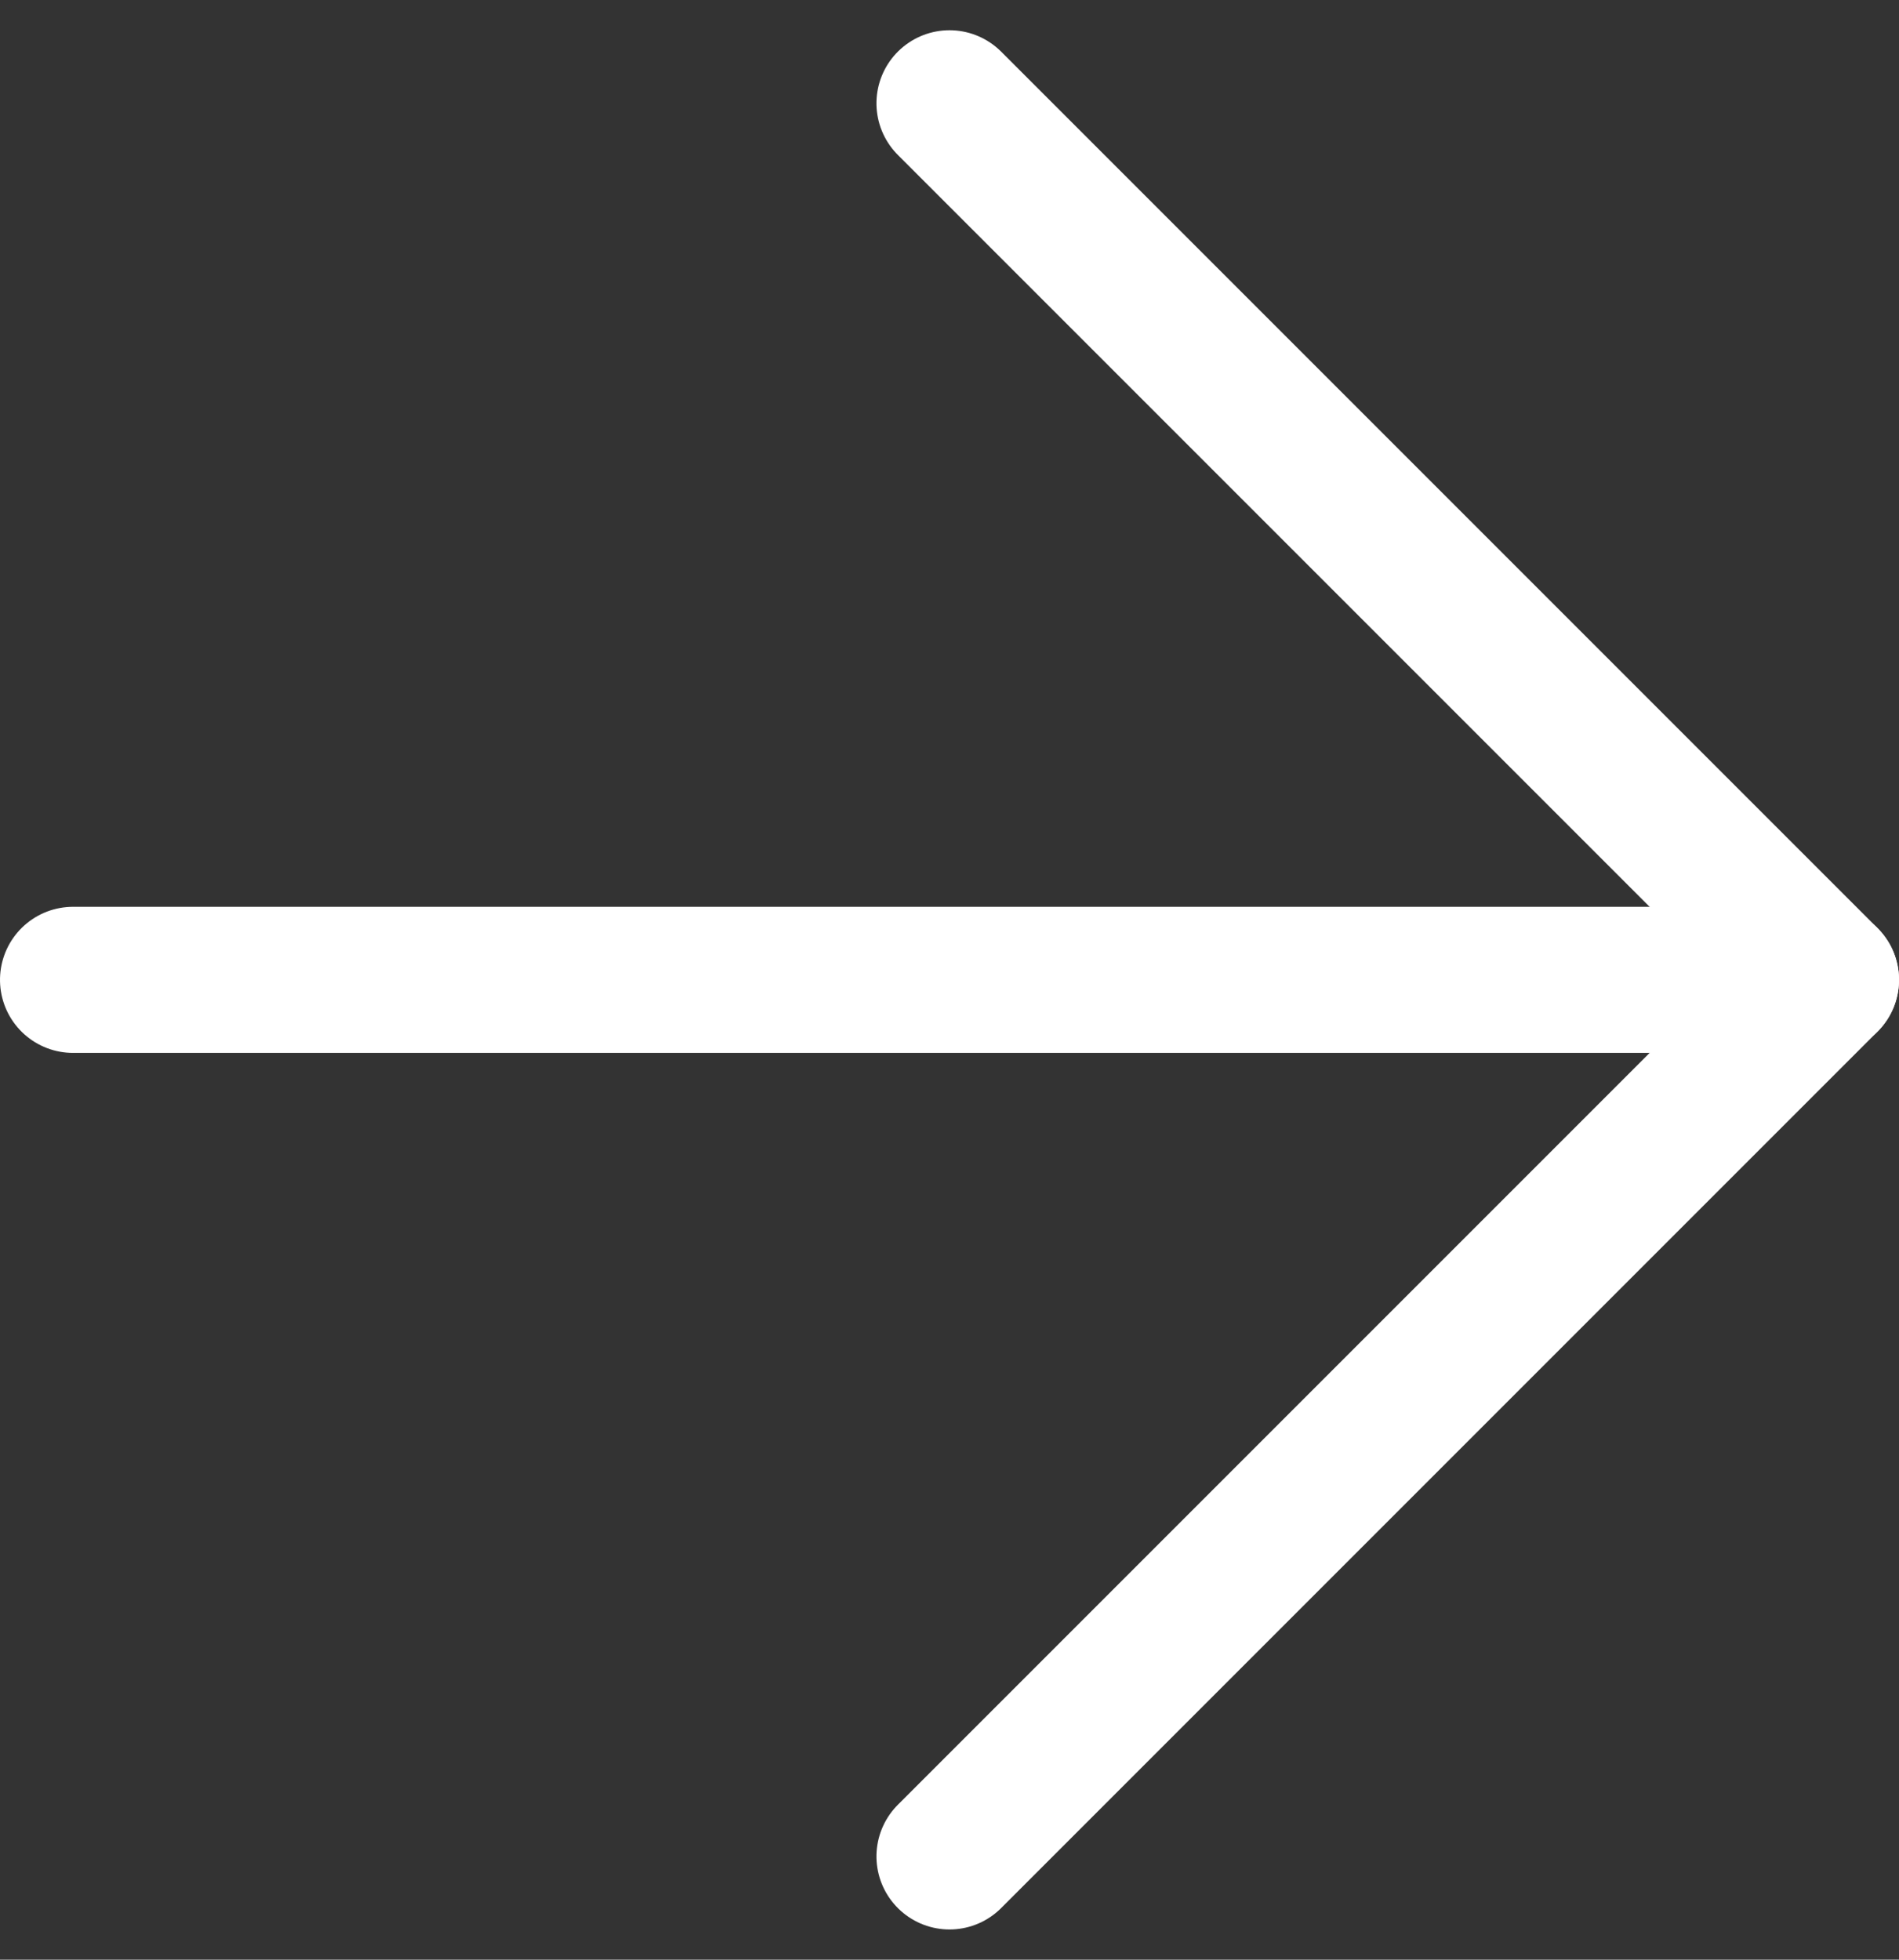
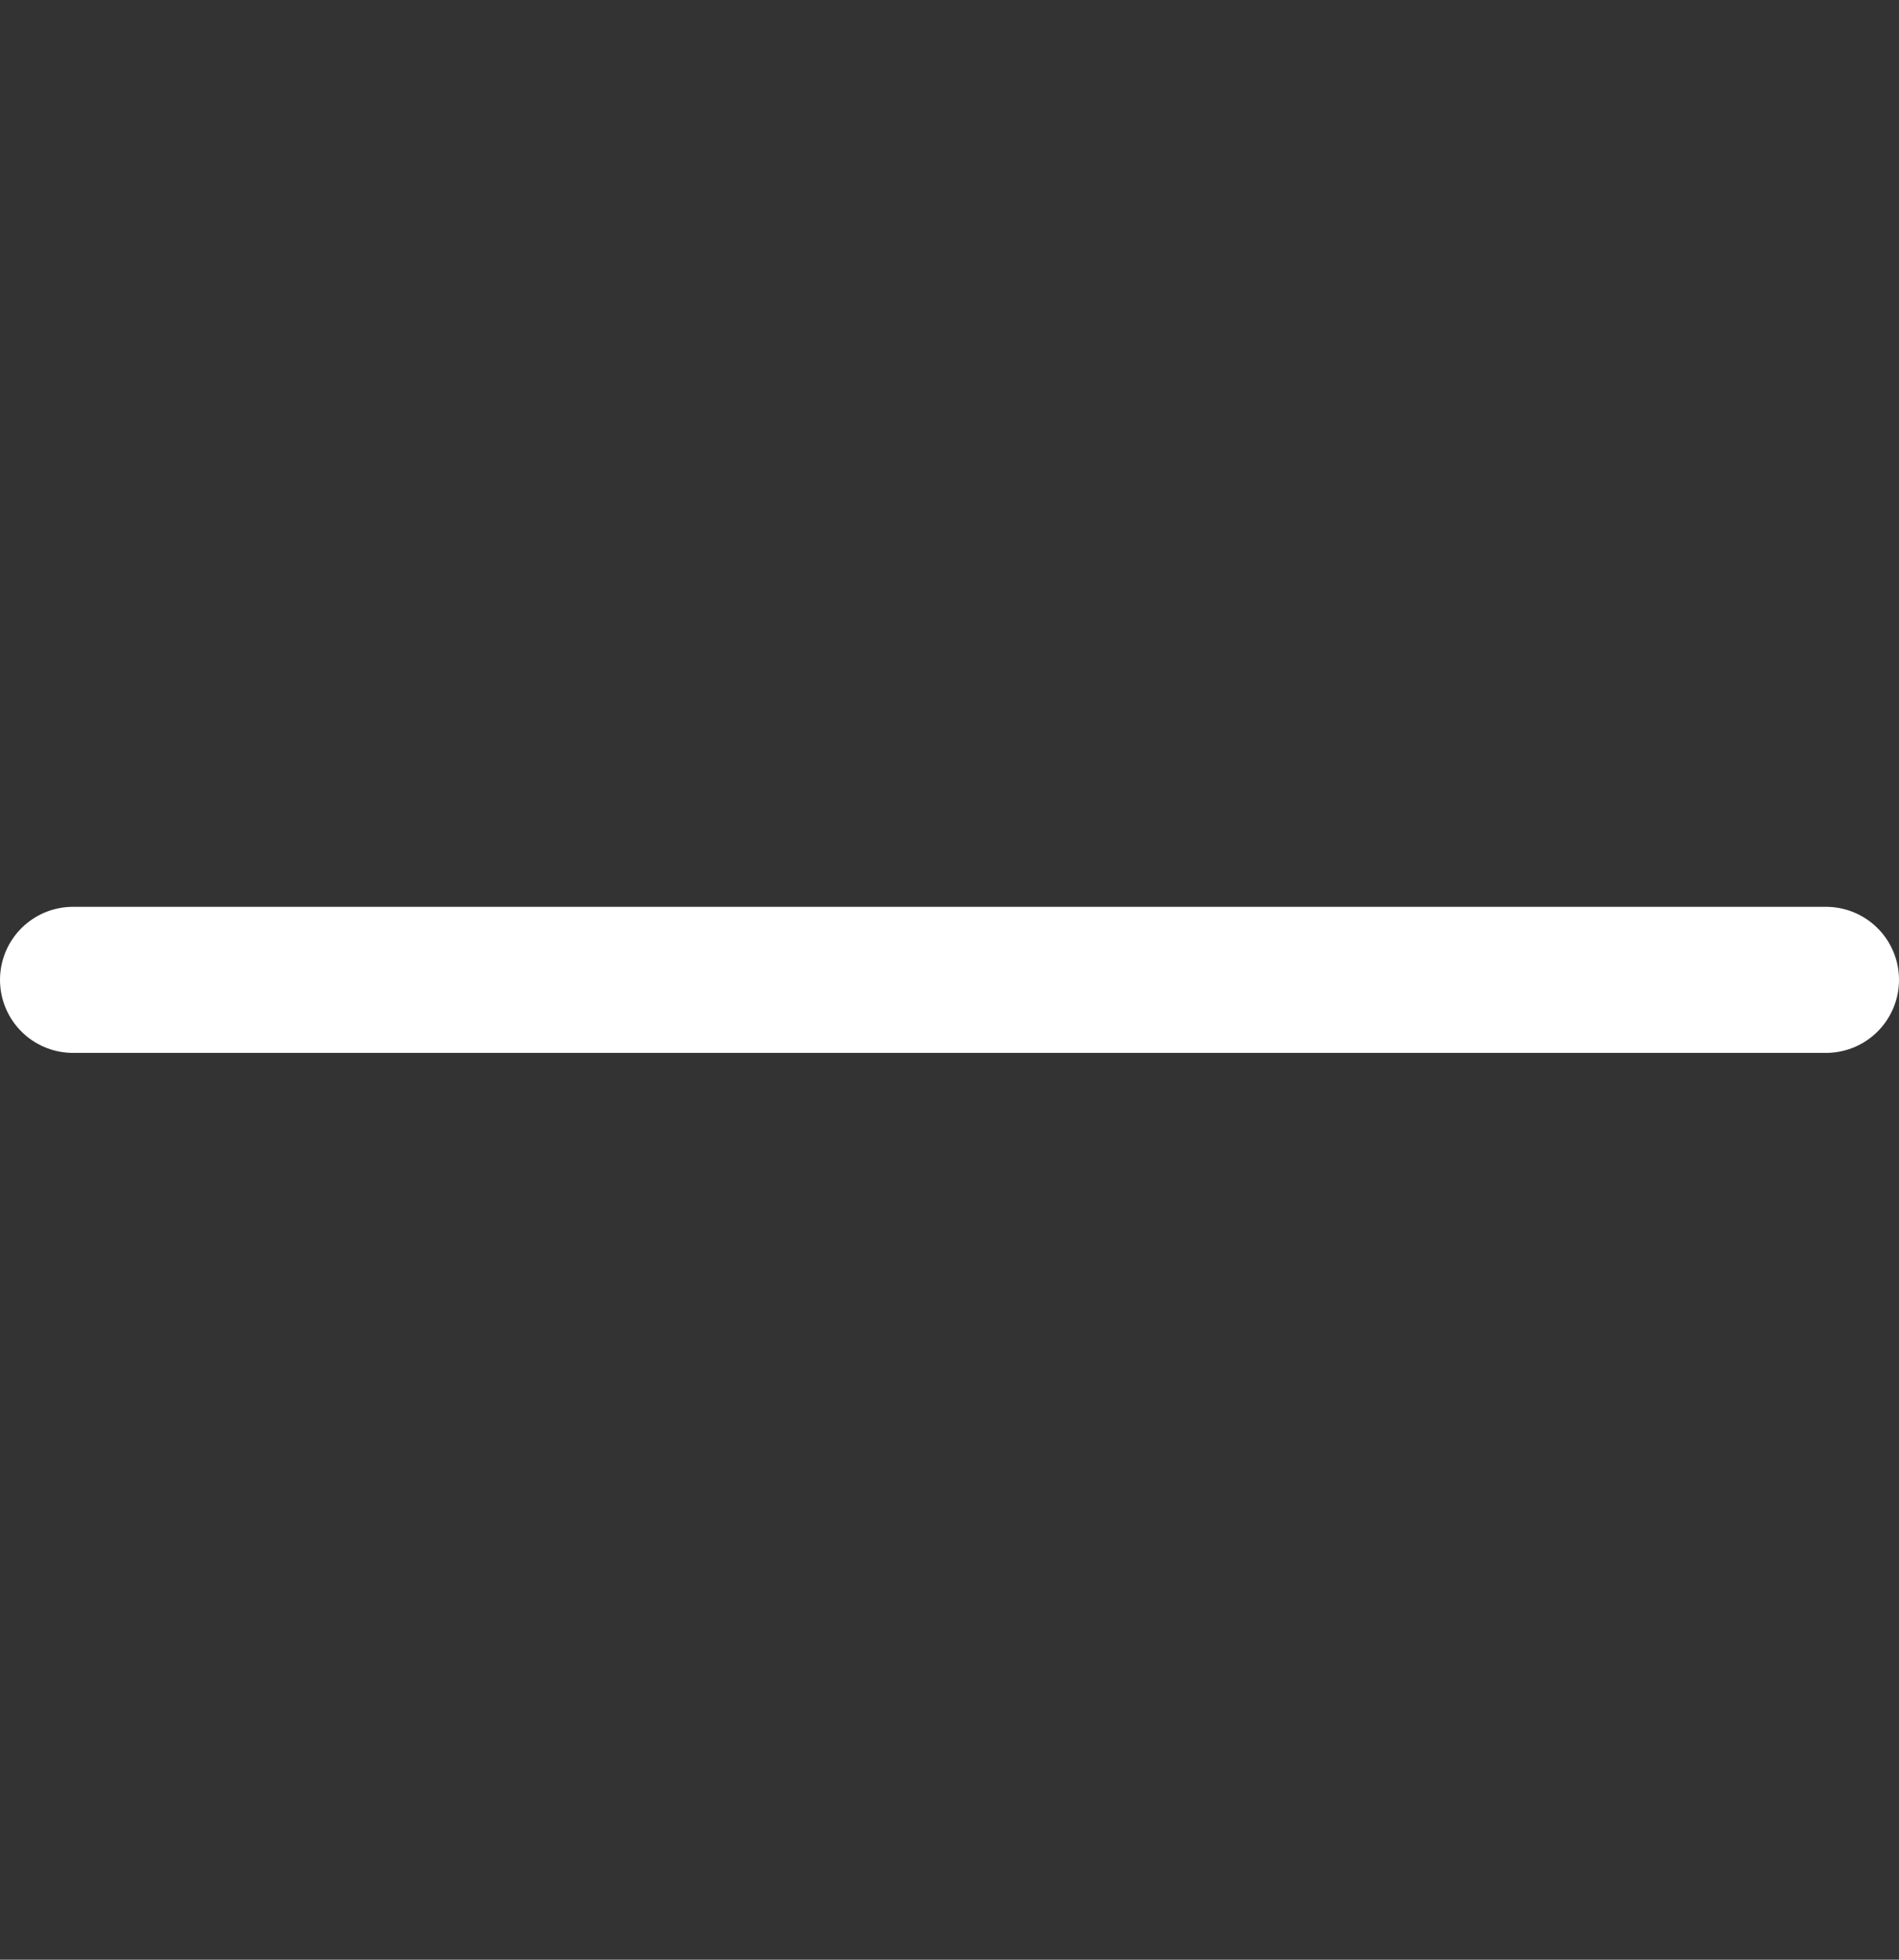
<svg xmlns="http://www.w3.org/2000/svg" width="13" height="13.414" viewBox="0 0 13 13.414">
  <rect x="0" y="0" width="13" height="13.414" fill="#333333" stroke="none" />
  <g id="Group_20447" data-name="Group 20447" transform="translate(-701.777 141.611) rotate(-90)">
-     <path id="Path_9568" data-name="Path 9568" d="M0,6,6,0l6,6" transform="translate(140.904 714.277) rotate(180)" fill="none" stroke="#fff" stroke-linecap="round" stroke-linejoin="round" stroke-width="1" />
    <path id="Path_9569" data-name="Path 9569" d="M0,12V0" transform="translate(134.904 702.277)" fill="none" stroke="#fff" stroke-linecap="round" stroke-linejoin="round" stroke-width="1" />
  </g>
</svg>